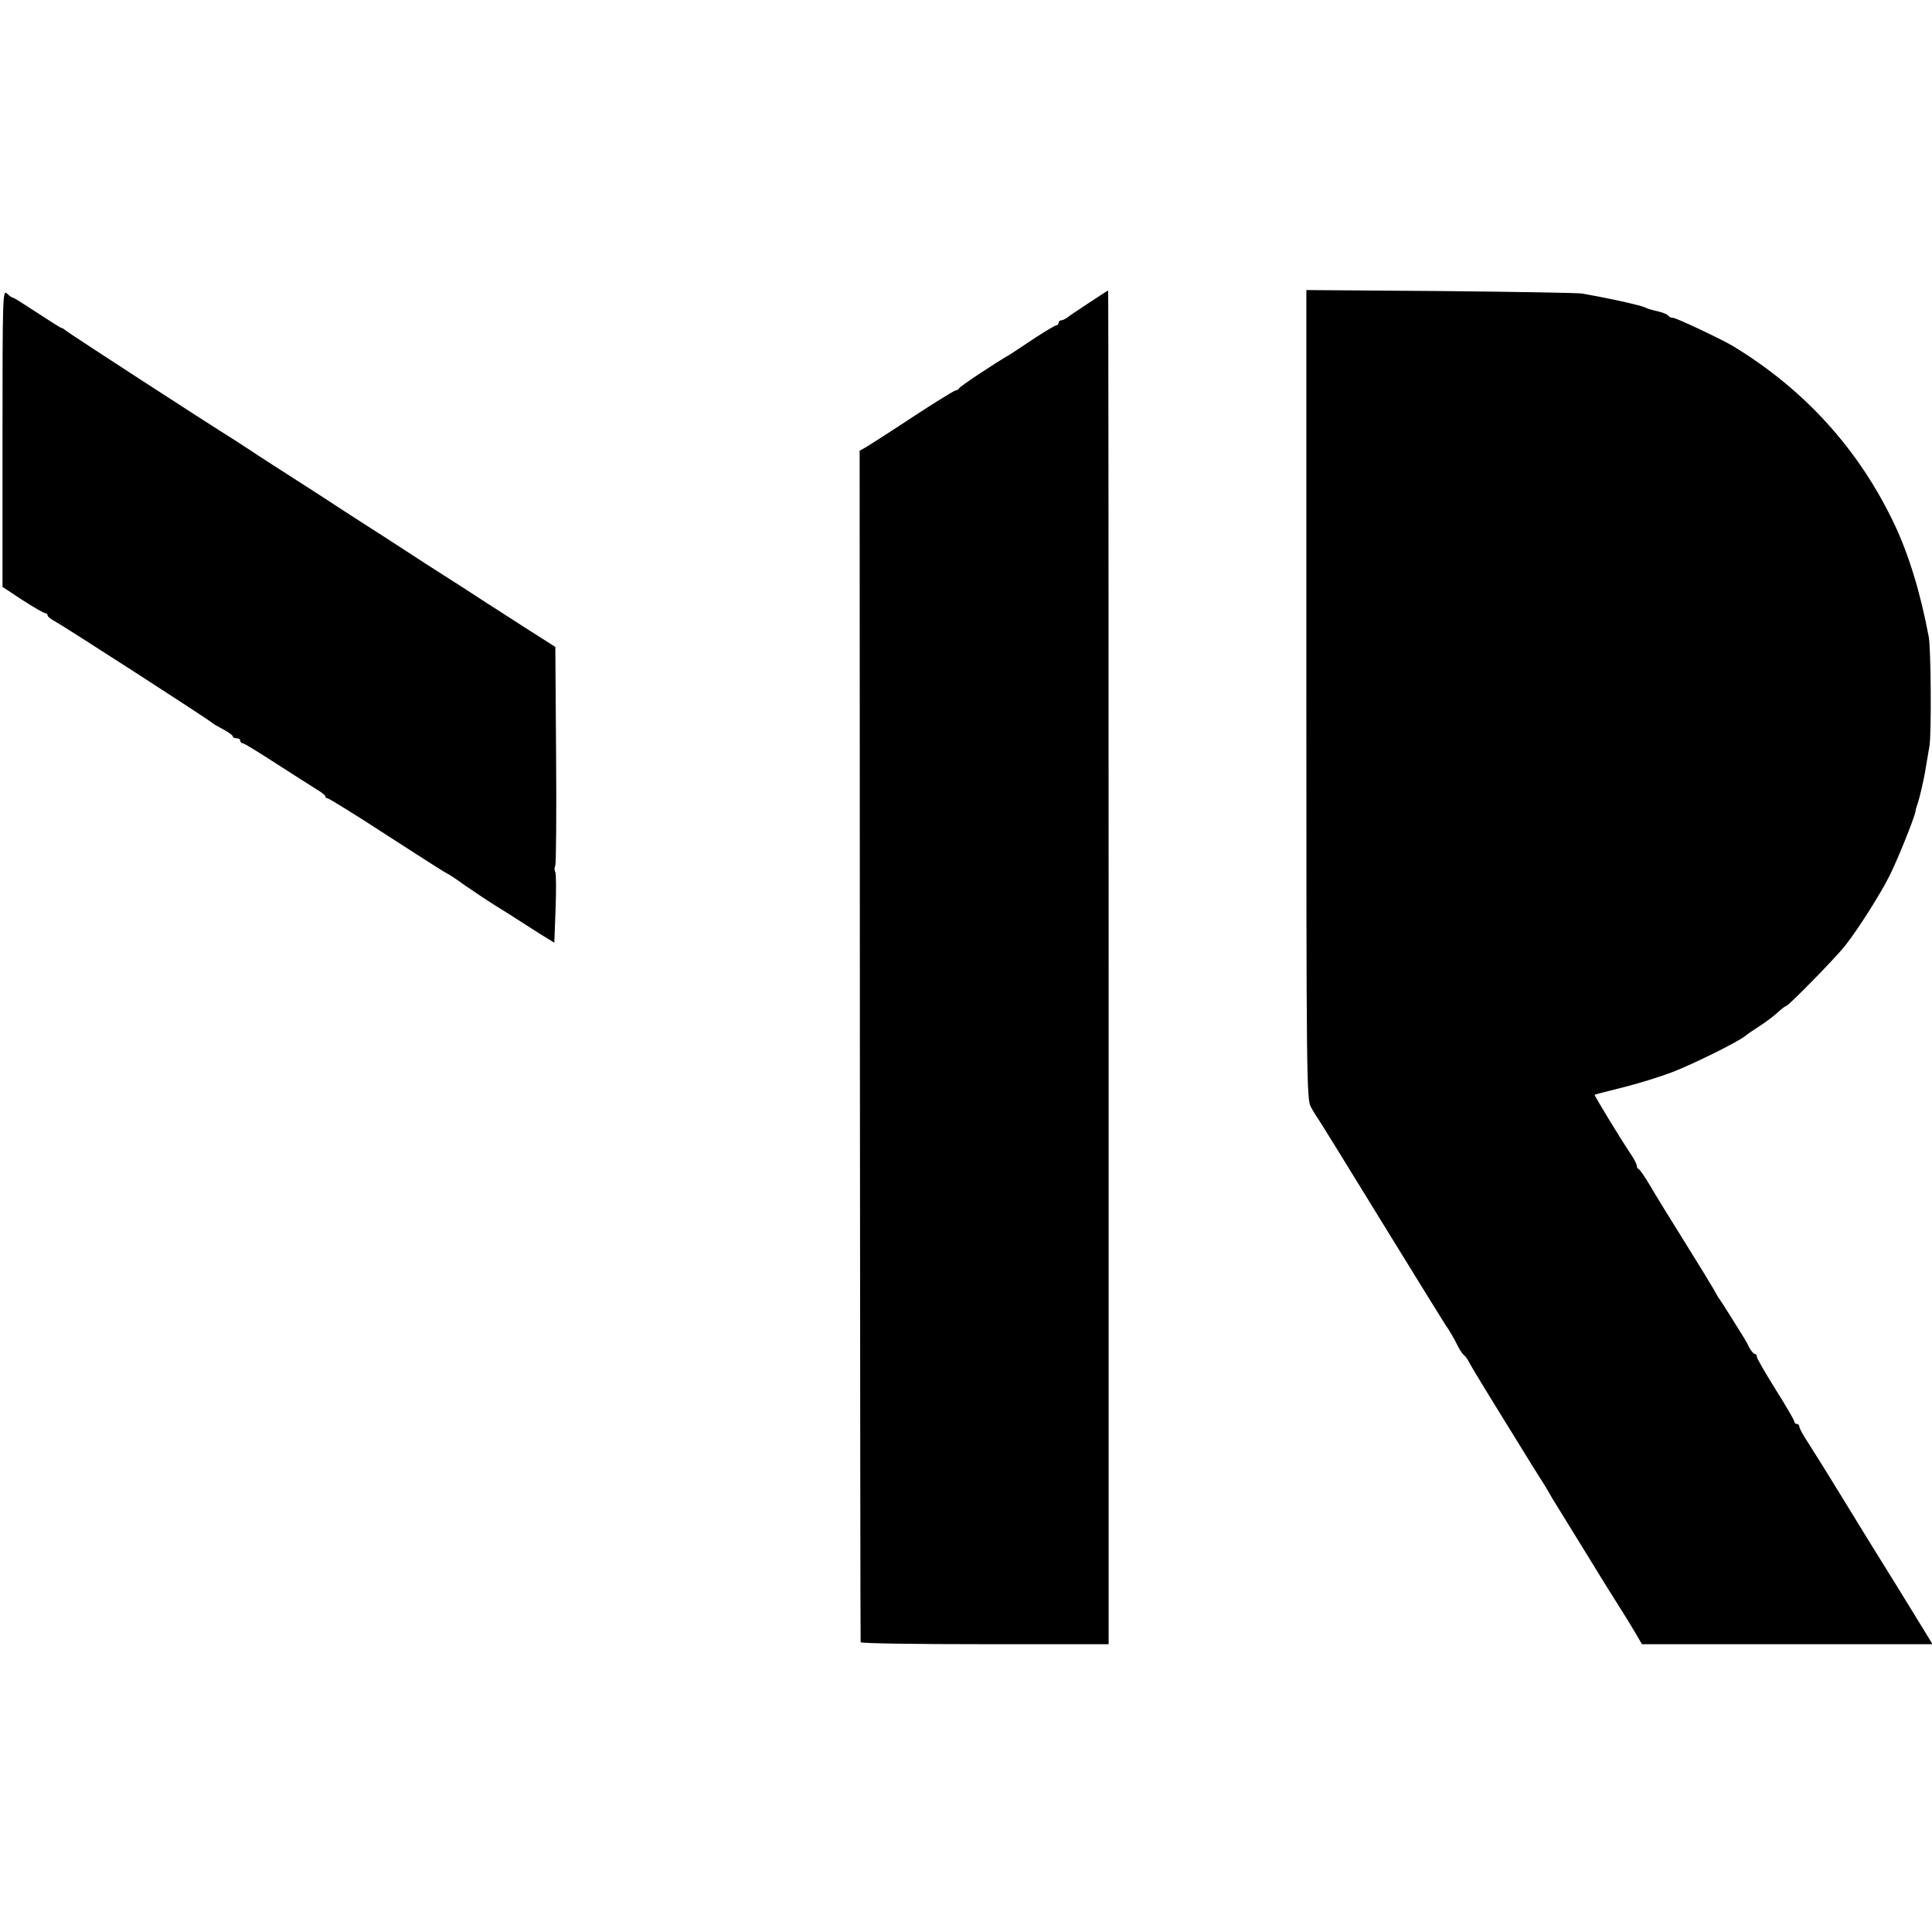
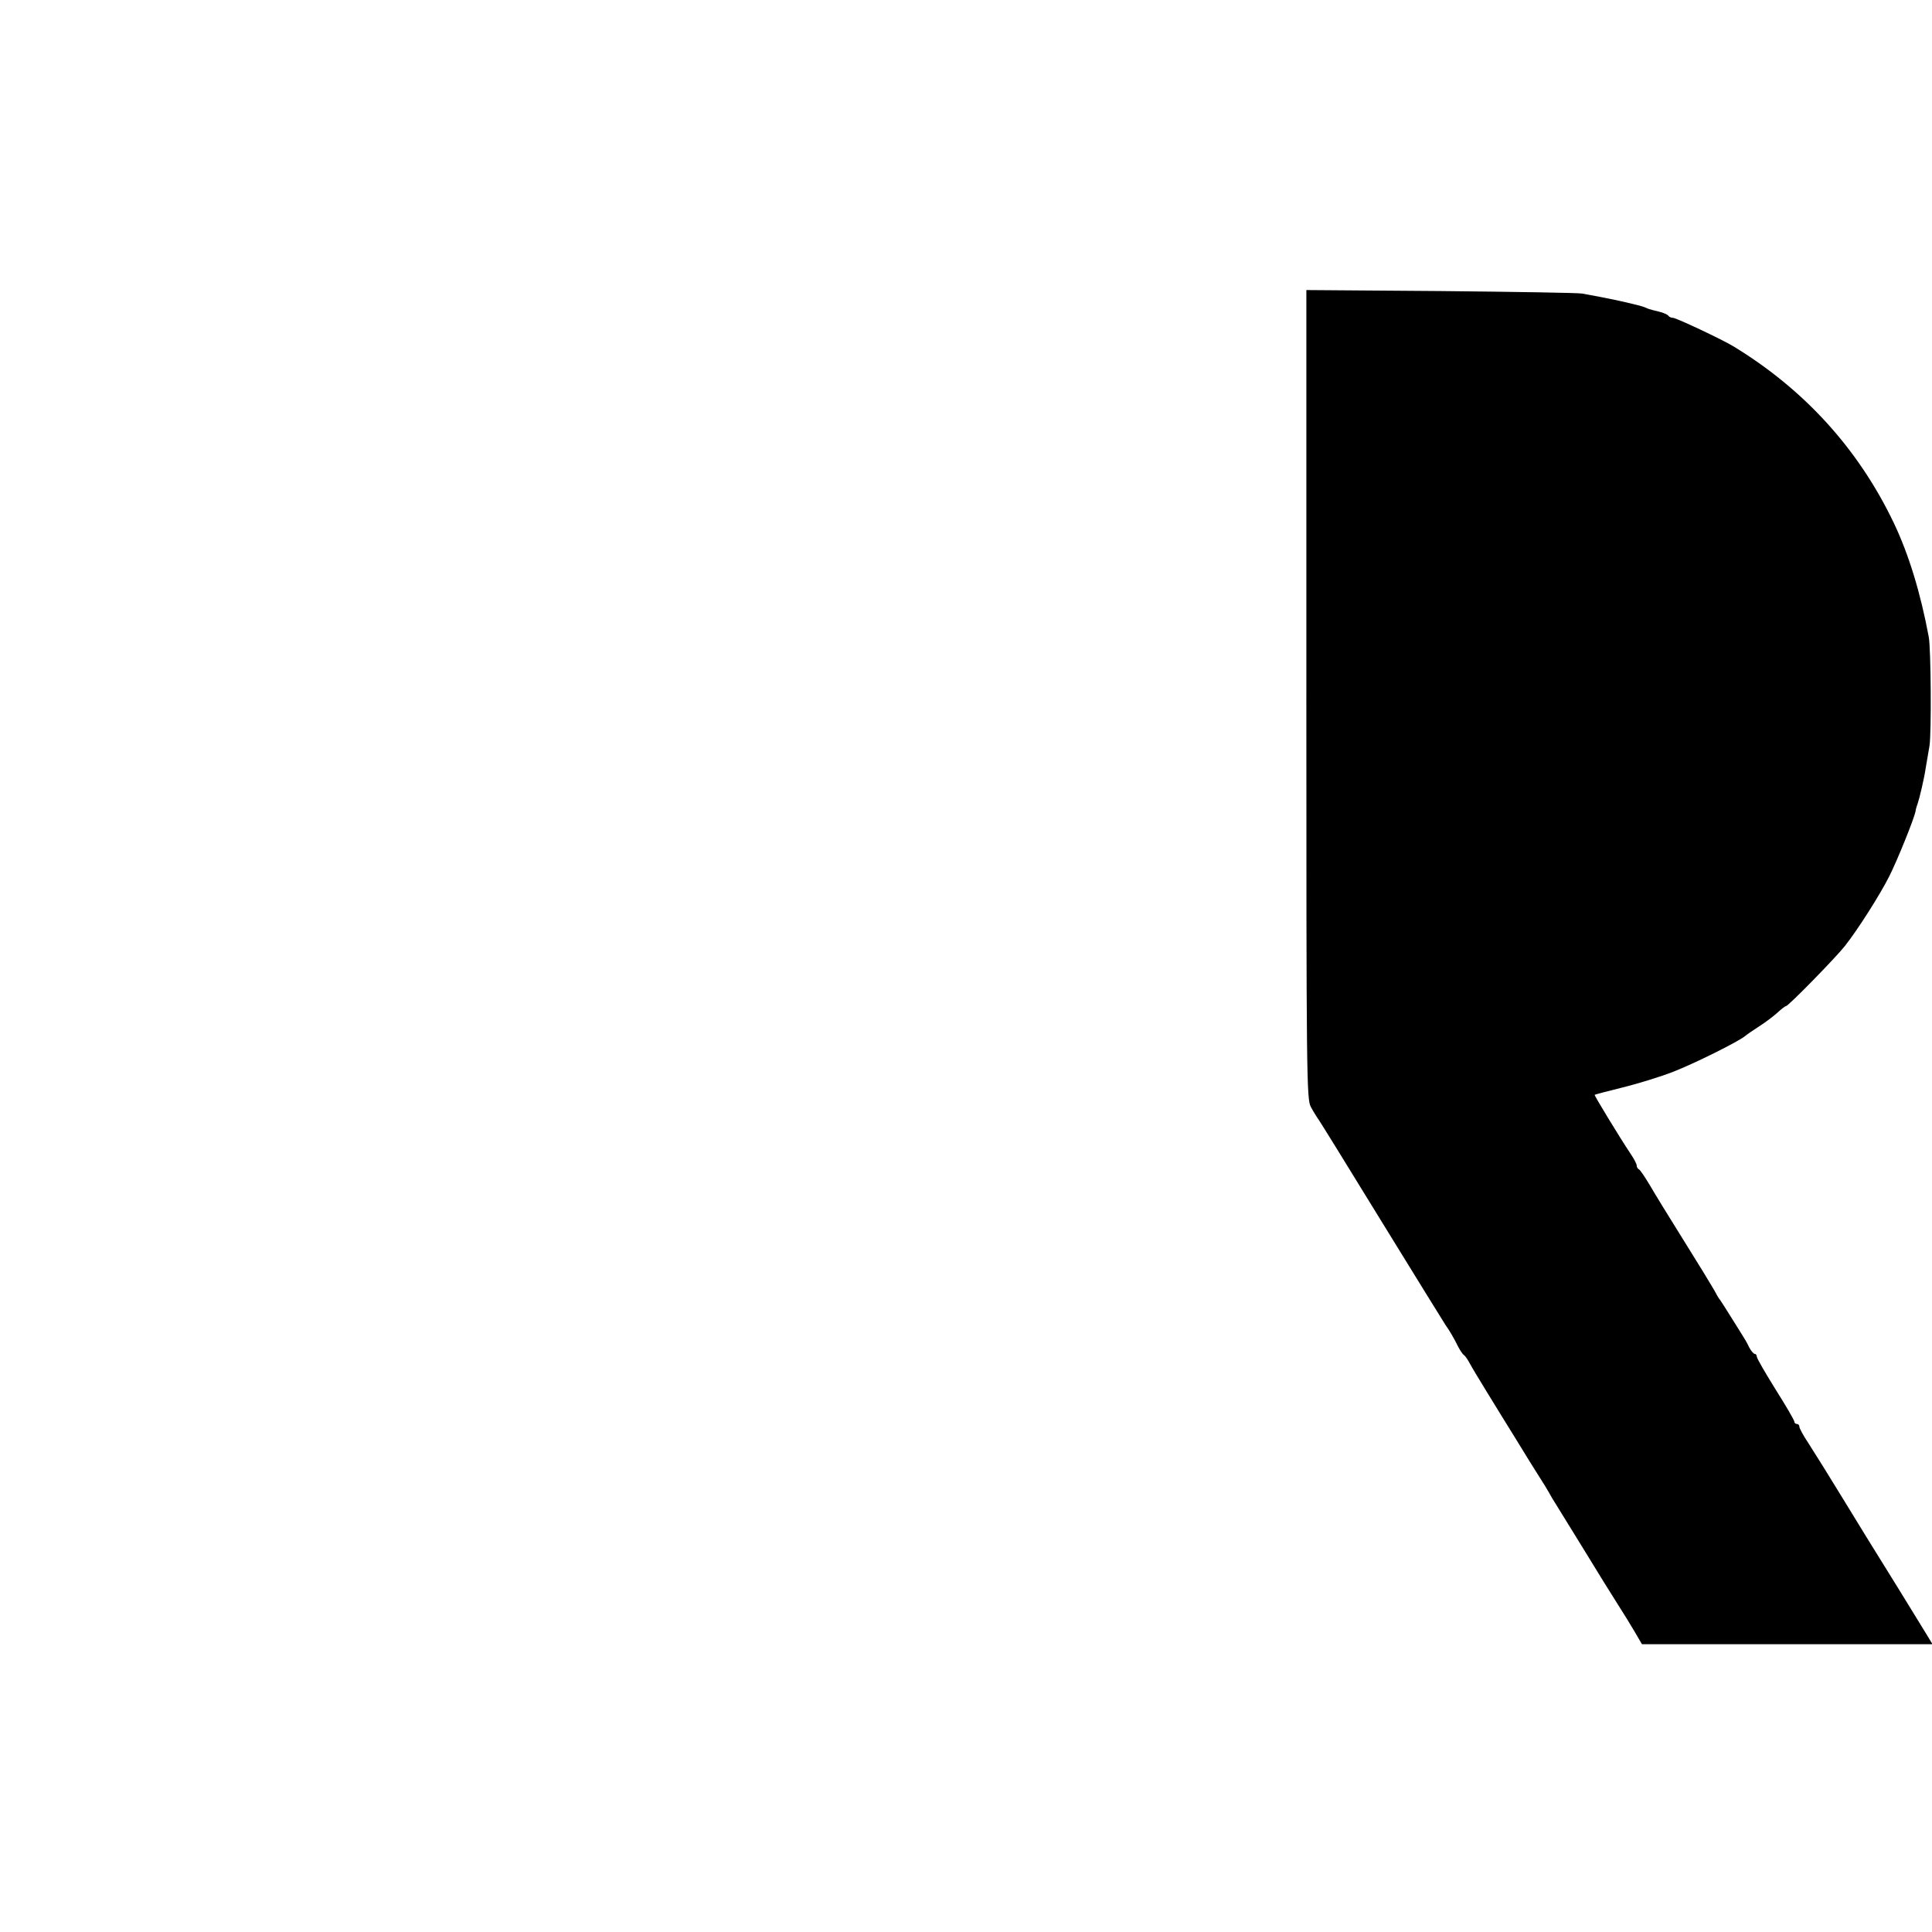
<svg xmlns="http://www.w3.org/2000/svg" version="1.0" width="772pt" height="772pt" viewBox="0 0 772 772" preserveAspectRatio="xMidYMid meet">
  <g transform="translate(0,772) scale(0.1,-0.1)" fill="#000000" stroke="none">
-     <path d="M10 5969 l0 -594 80 -53 c44 -28 85 -52 90 -52 6 0 10 -4 10 -8 0 -5 10 -14 23 -21 35 -18 627 -400 637 -411 3 -3 22 -14 43 -25 20 -11 37 -23 37 -27 0 -5 7 -8 15 -8 8 0 15 -4 15 -10 0 -5 5 -10 10 -10 6 0 67 -38 138 -84 70 -45 142 -91 160 -102 17 -10 32 -22 32 -26 0 -4 4 -8 9 -8 5 0 114 -67 241 -150 127 -82 233 -150 236 -150 2 0 35 -21 72 -48 38 -26 77 -52 88 -59 10 -7 48 -31 84 -53 36 -23 92 -59 125 -80 l60 -37 5 136 c3 75 2 141 -1 146 -4 6 -4 18 0 27 3 10 5 210 3 445 l-3 428 -110 70 c-60 39 -142 91 -182 117 -39 26 -108 70 -152 98 -44 28 -114 73 -155 100 -41 27 -111 72 -155 100 -44 28 -127 82 -185 120 -58 37 -141 91 -185 119 -44 28 -87 56 -95 62 -9 6 -36 23 -60 39 -138 86 -667 430 -677 439 -7 6 -15 11 -18 11 -3 0 -46 27 -96 60 -50 33 -93 60 -96 60 -4 0 -15 7 -25 17 -17 16 -18 -3 -18 -578z" />
-     <path d="M4350 6509 c-41 -27 -80 -53 -87 -59 -7 -5 -17 -10 -23 -10 -5 0 -10 -4 -10 -10 0 -5 -4 -10 -9 -10 -5 0 -45 -24 -88 -52 -43 -29 -86 -57 -95 -63 -64 -37 -204 -130 -206 -137 -2 -4 -8 -8 -13 -8 -5 0 -80 -46 -167 -103 -86 -57 -171 -111 -187 -121 l-30 -17 1 -2377 c1 -1307 2 -2380 3 -2384 0 -5 224 -8 496 -8 l495 0 0 2705 c0 1488 -1 2705 -2 2704 -2 0 -37 -23 -78 -50z" />
    <path d="M5220 4945 c0 -1521 1 -1619 18 -1648 9 -17 21 -36 25 -42 5 -5 120 -192 257 -415 137 -223 253 -410 257 -416 11 -14 34 -53 50 -86 8 -15 18 -30 23 -33 5 -3 15 -18 23 -33 8 -15 38 -65 67 -112 29 -47 82 -134 119 -193 36 -59 78 -127 93 -150 15 -23 32 -51 38 -62 6 -11 18 -32 28 -47 9 -15 59 -96 111 -180 51 -84 112 -182 135 -218 23 -36 54 -86 69 -112 l28 -48 580 0 581 0 -23 38 c-29 48 -190 309 -239 387 -20 33 -63 103 -95 155 -73 119 -93 151 -138 222 -21 31 -37 61 -37 67 0 6 -4 11 -10 11 -5 0 -10 4 -10 9 0 6 -34 64 -75 129 -41 66 -75 124 -75 131 0 6 -4 11 -8 11 -5 0 -15 12 -23 27 -7 16 -21 39 -30 53 -9 14 -30 48 -47 75 -17 28 -35 55 -39 61 -5 5 -15 23 -24 40 -9 16 -62 103 -119 194 -57 91 -119 192 -138 225 -20 33 -39 62 -44 63 -4 2 -8 9 -8 15 0 6 -11 27 -24 46 -46 69 -146 234 -144 236 2 2 53 15 113 30 61 15 151 43 200 62 85 33 262 121 288 143 7 6 33 24 58 40 25 16 58 41 73 55 15 14 30 25 33 25 9 0 196 191 235 240 52 66 141 206 178 280 33 66 97 225 104 257 1 10 6 25 9 33 7 20 26 100 32 142 3 18 10 58 15 88 8 50 6 387 -3 435 -33 177 -80 330 -139 454 -141 296 -358 535 -643 708 -45 27 -227 113 -240 113 -8 0 -16 4 -19 9 -3 4 -20 12 -38 16 -18 4 -35 9 -38 10 -3 1 -12 4 -20 8 -22 8 -109 28 -178 41 -23 4 -54 10 -70 13 -15 3 -269 7 -564 10 l-538 4 0 -1616z" />
  </g>
</svg>